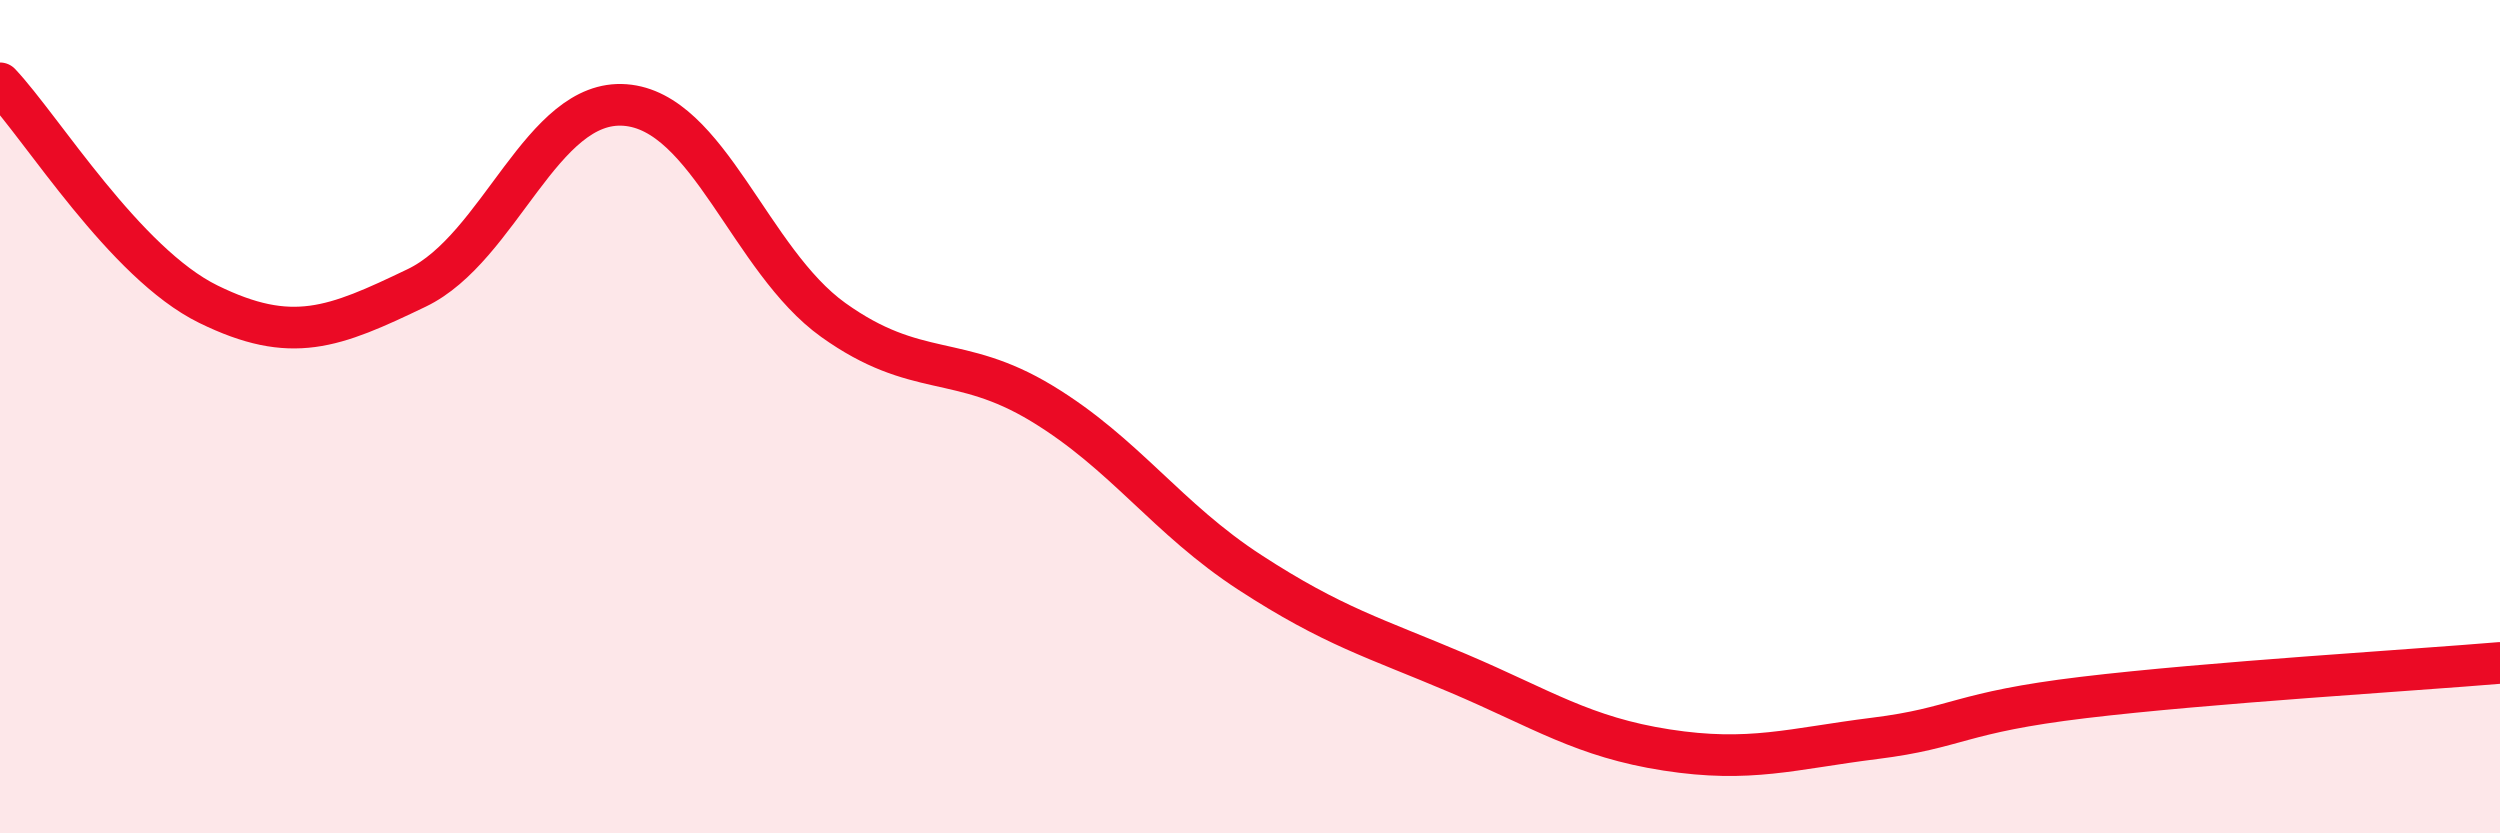
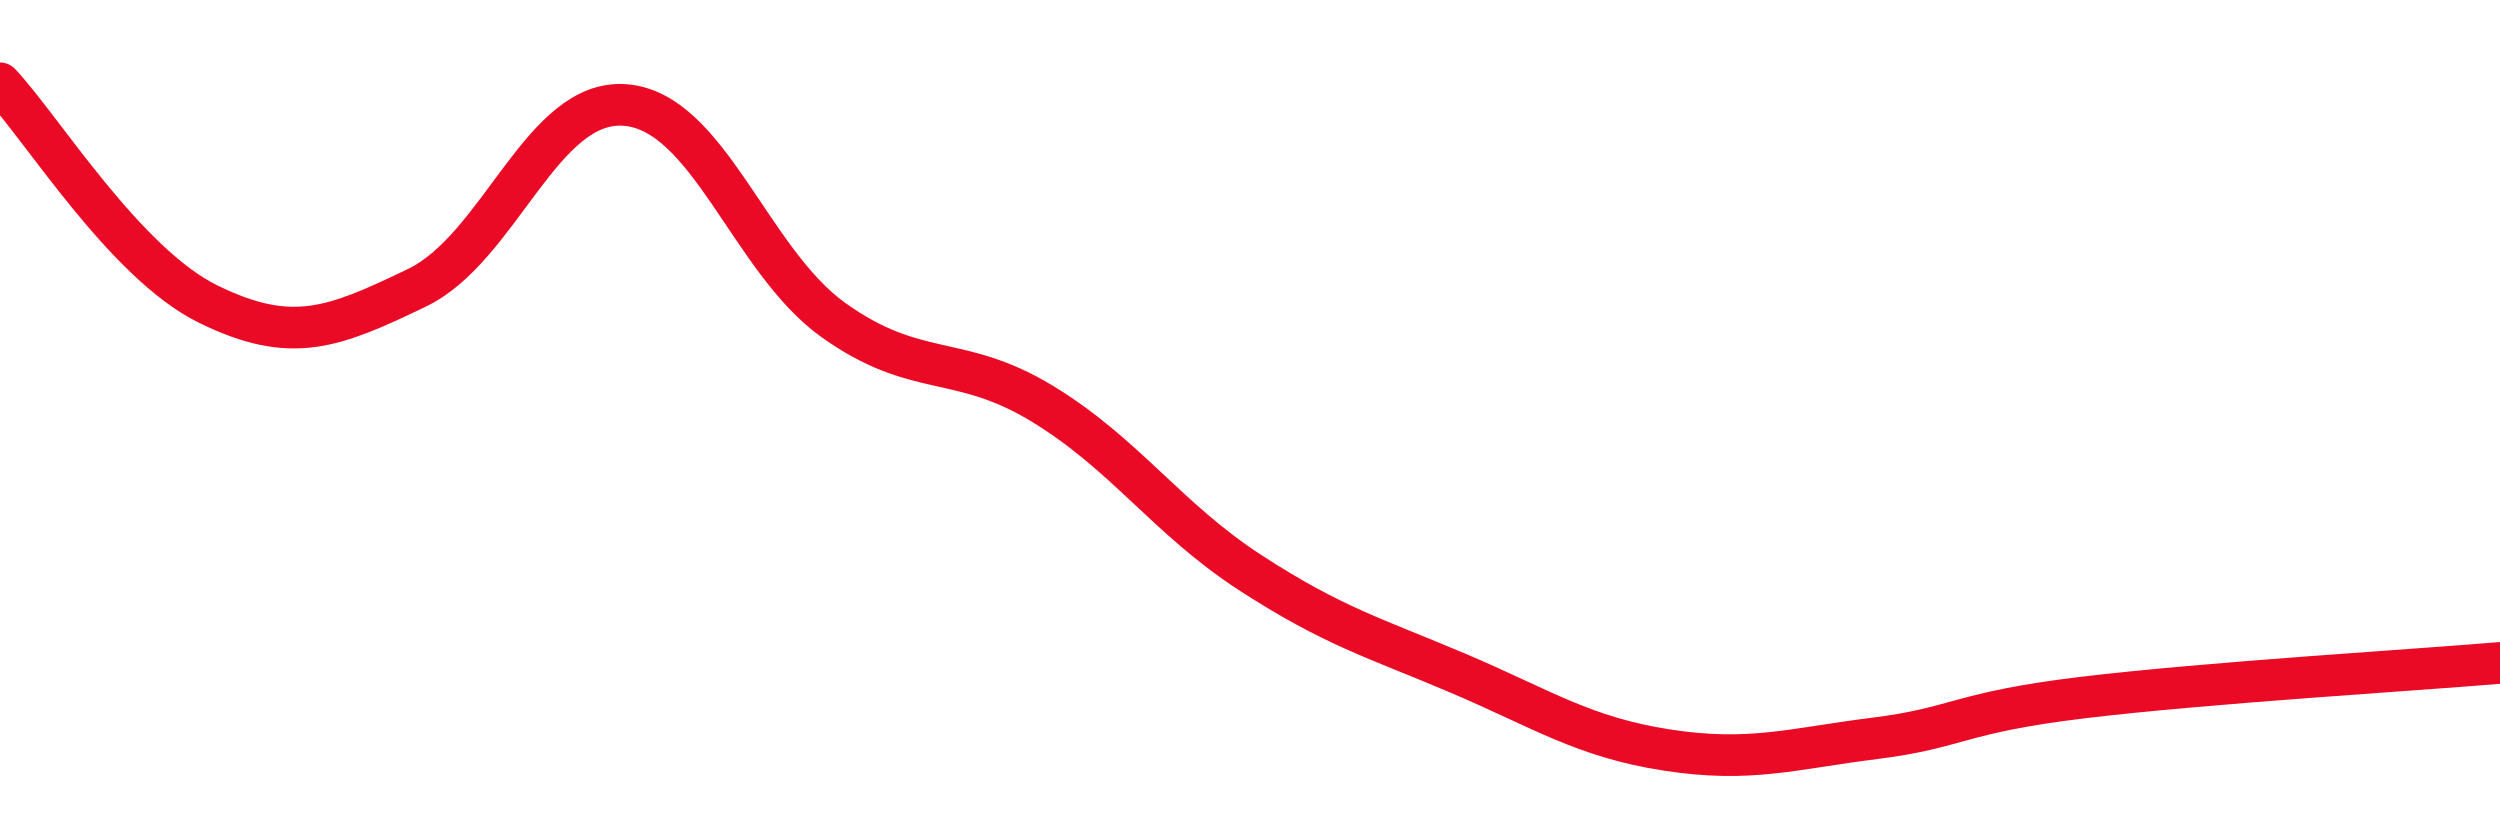
<svg xmlns="http://www.w3.org/2000/svg" width="60" height="20" viewBox="0 0 60 20">
-   <path d="M 0,2 C 1,3.06 3,6.32 5,7.3 C 7,8.28 8,7.87 10,6.91 C 12,5.95 13,2.37 15,2.52 C 17,2.67 18,6.25 20,7.68 C 22,9.11 23,8.47 25,9.68 C 27,10.89 28,12.44 30,13.74 C 32,15.04 33,15.31 35,16.16 C 37,17.01 38,17.69 40,18 C 42,18.31 43,17.97 45,17.72 C 47,17.47 47,17.1 50,16.74 C 53,16.38 58,16.08 60,15.91L60 20L0 20Z" fill="#EB0A25" opacity="0.1" stroke-linecap="round" stroke-linejoin="round" />
  <path d="M 0,2 C 1,3.06 3,6.32 5,7.3 C 7,8.28 8,7.87 10,6.91 C 12,5.95 13,2.37 15,2.52 C 17,2.67 18,6.25 20,7.68 C 22,9.11 23,8.47 25,9.68 C 27,10.89 28,12.44 30,13.74 C 32,15.04 33,15.31 35,16.16 C 37,17.01 38,17.69 40,18 C 42,18.31 43,17.97 45,17.72 C 47,17.47 47,17.1 50,16.74 C 53,16.38 58,16.08 60,15.91" stroke="#EB0A25" stroke-width="1" fill="none" stroke-linecap="round" stroke-linejoin="round" />
</svg>